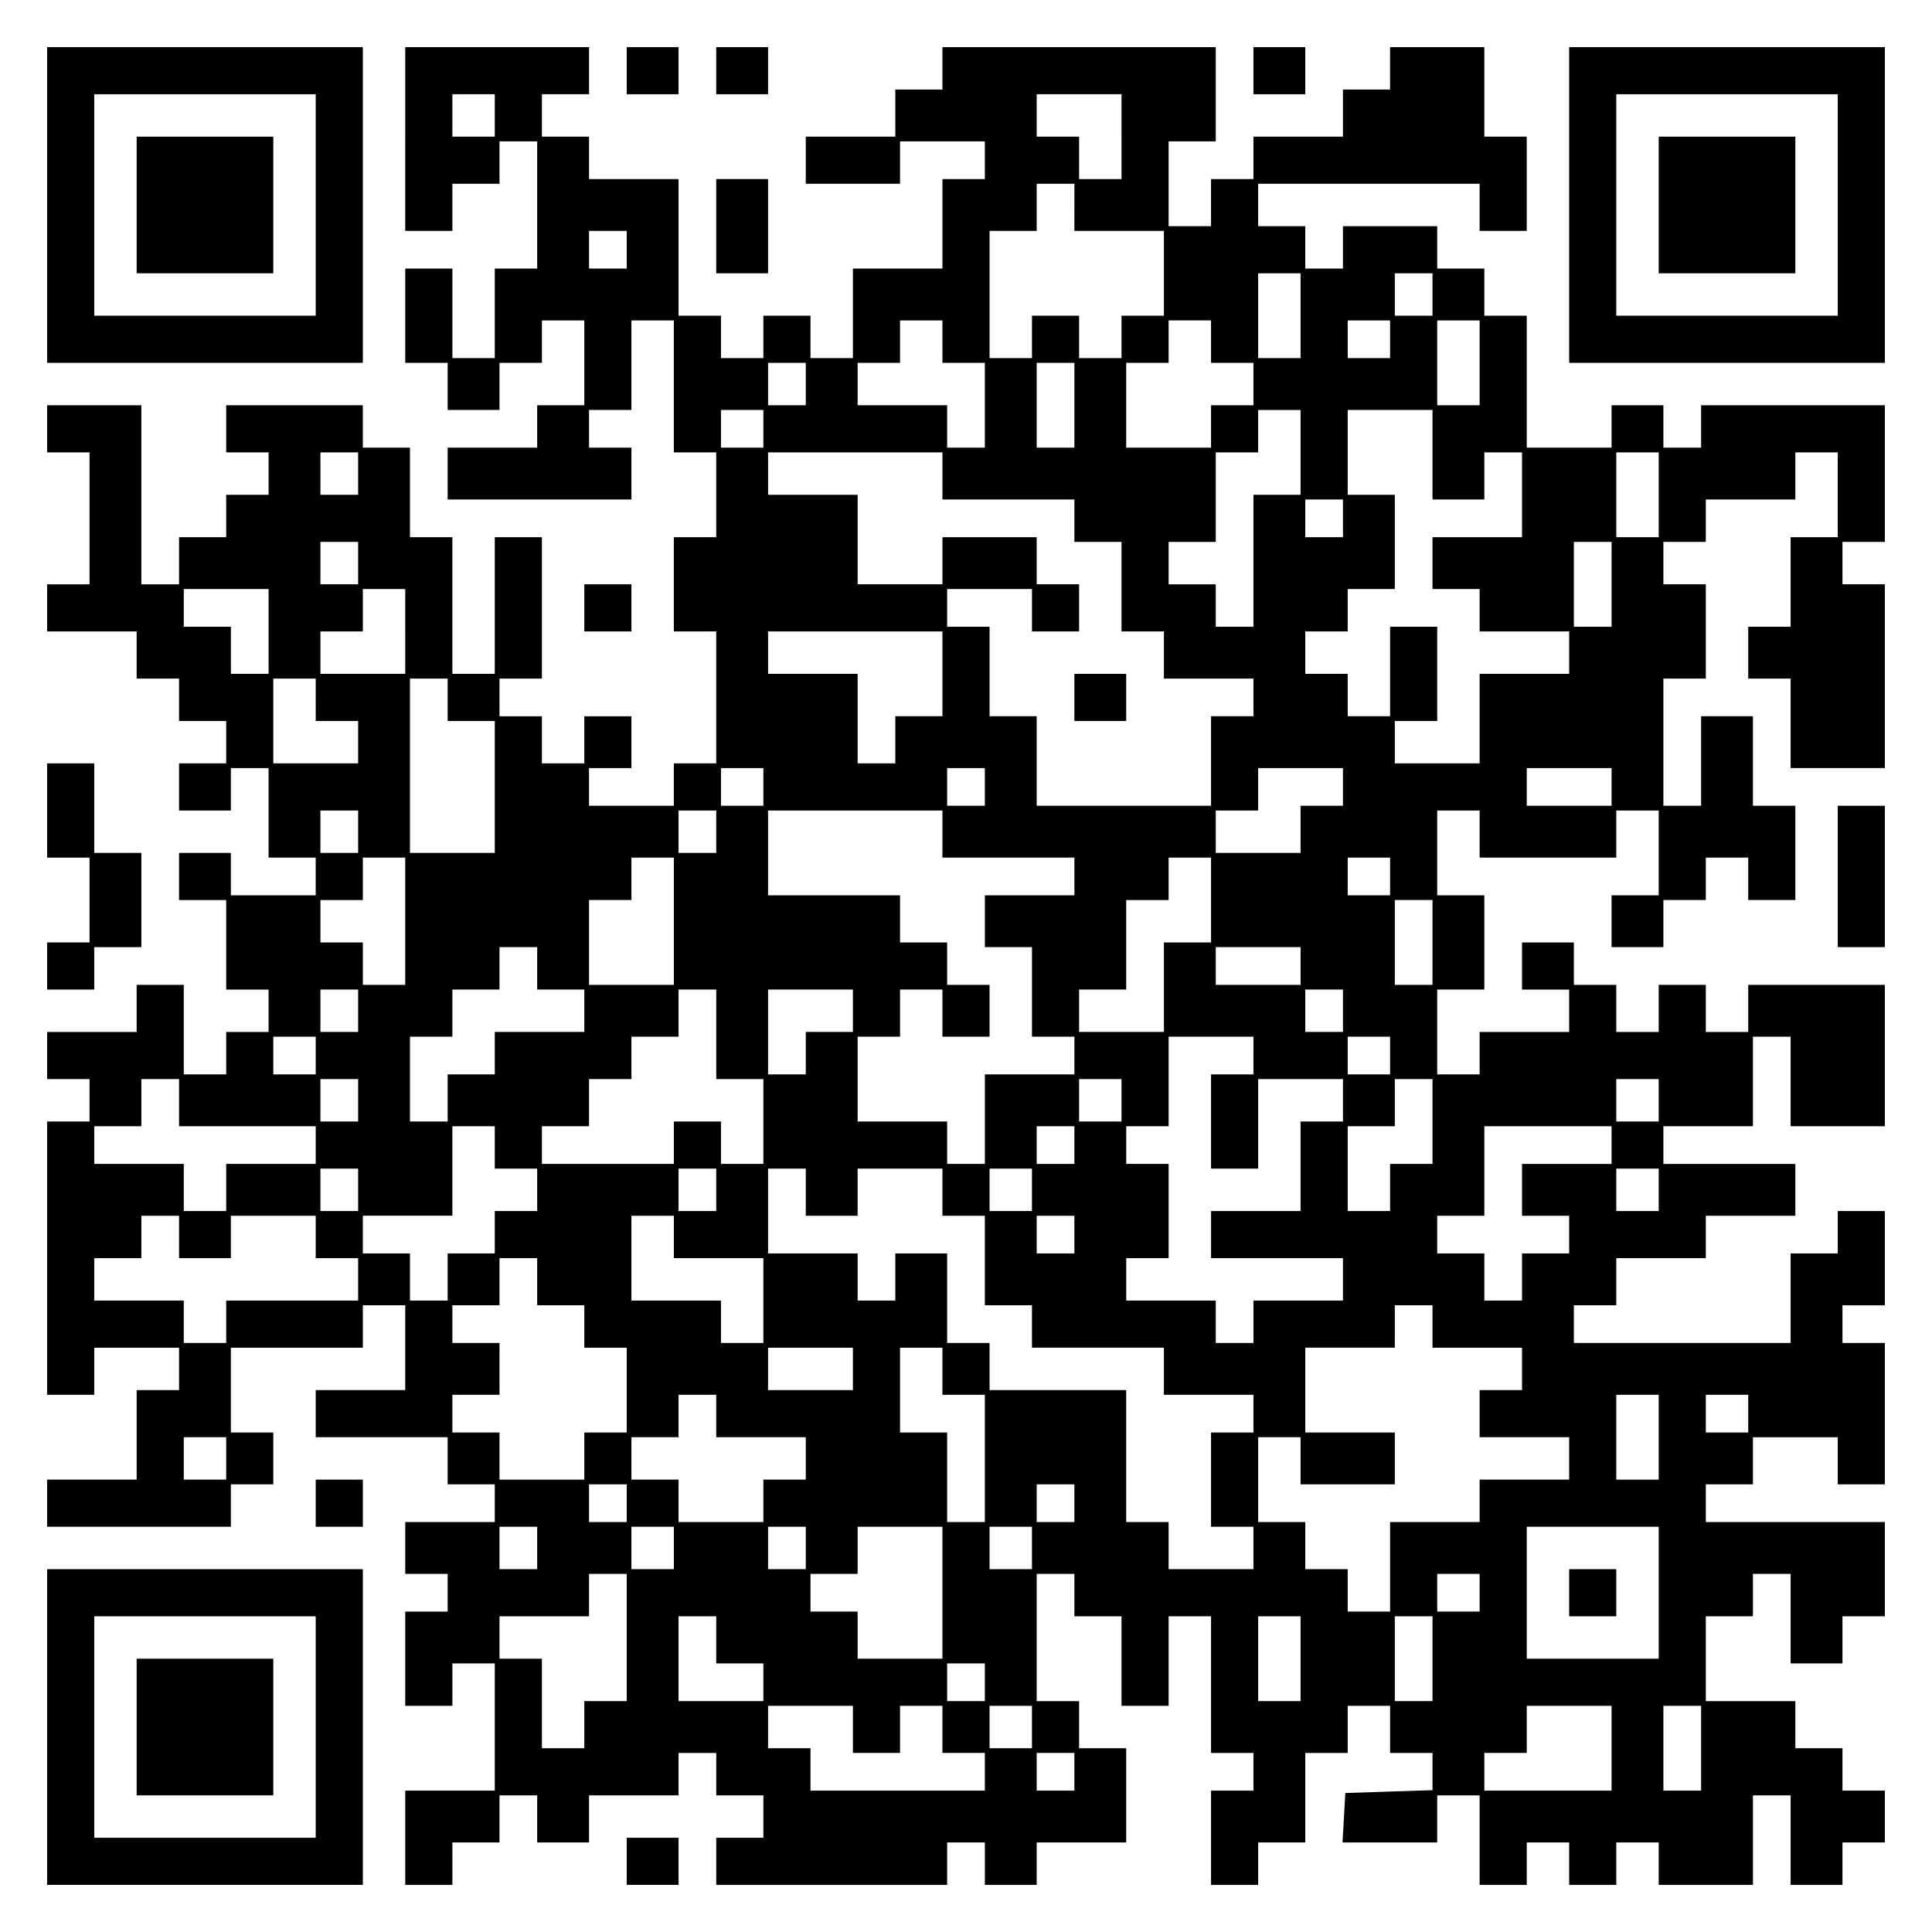
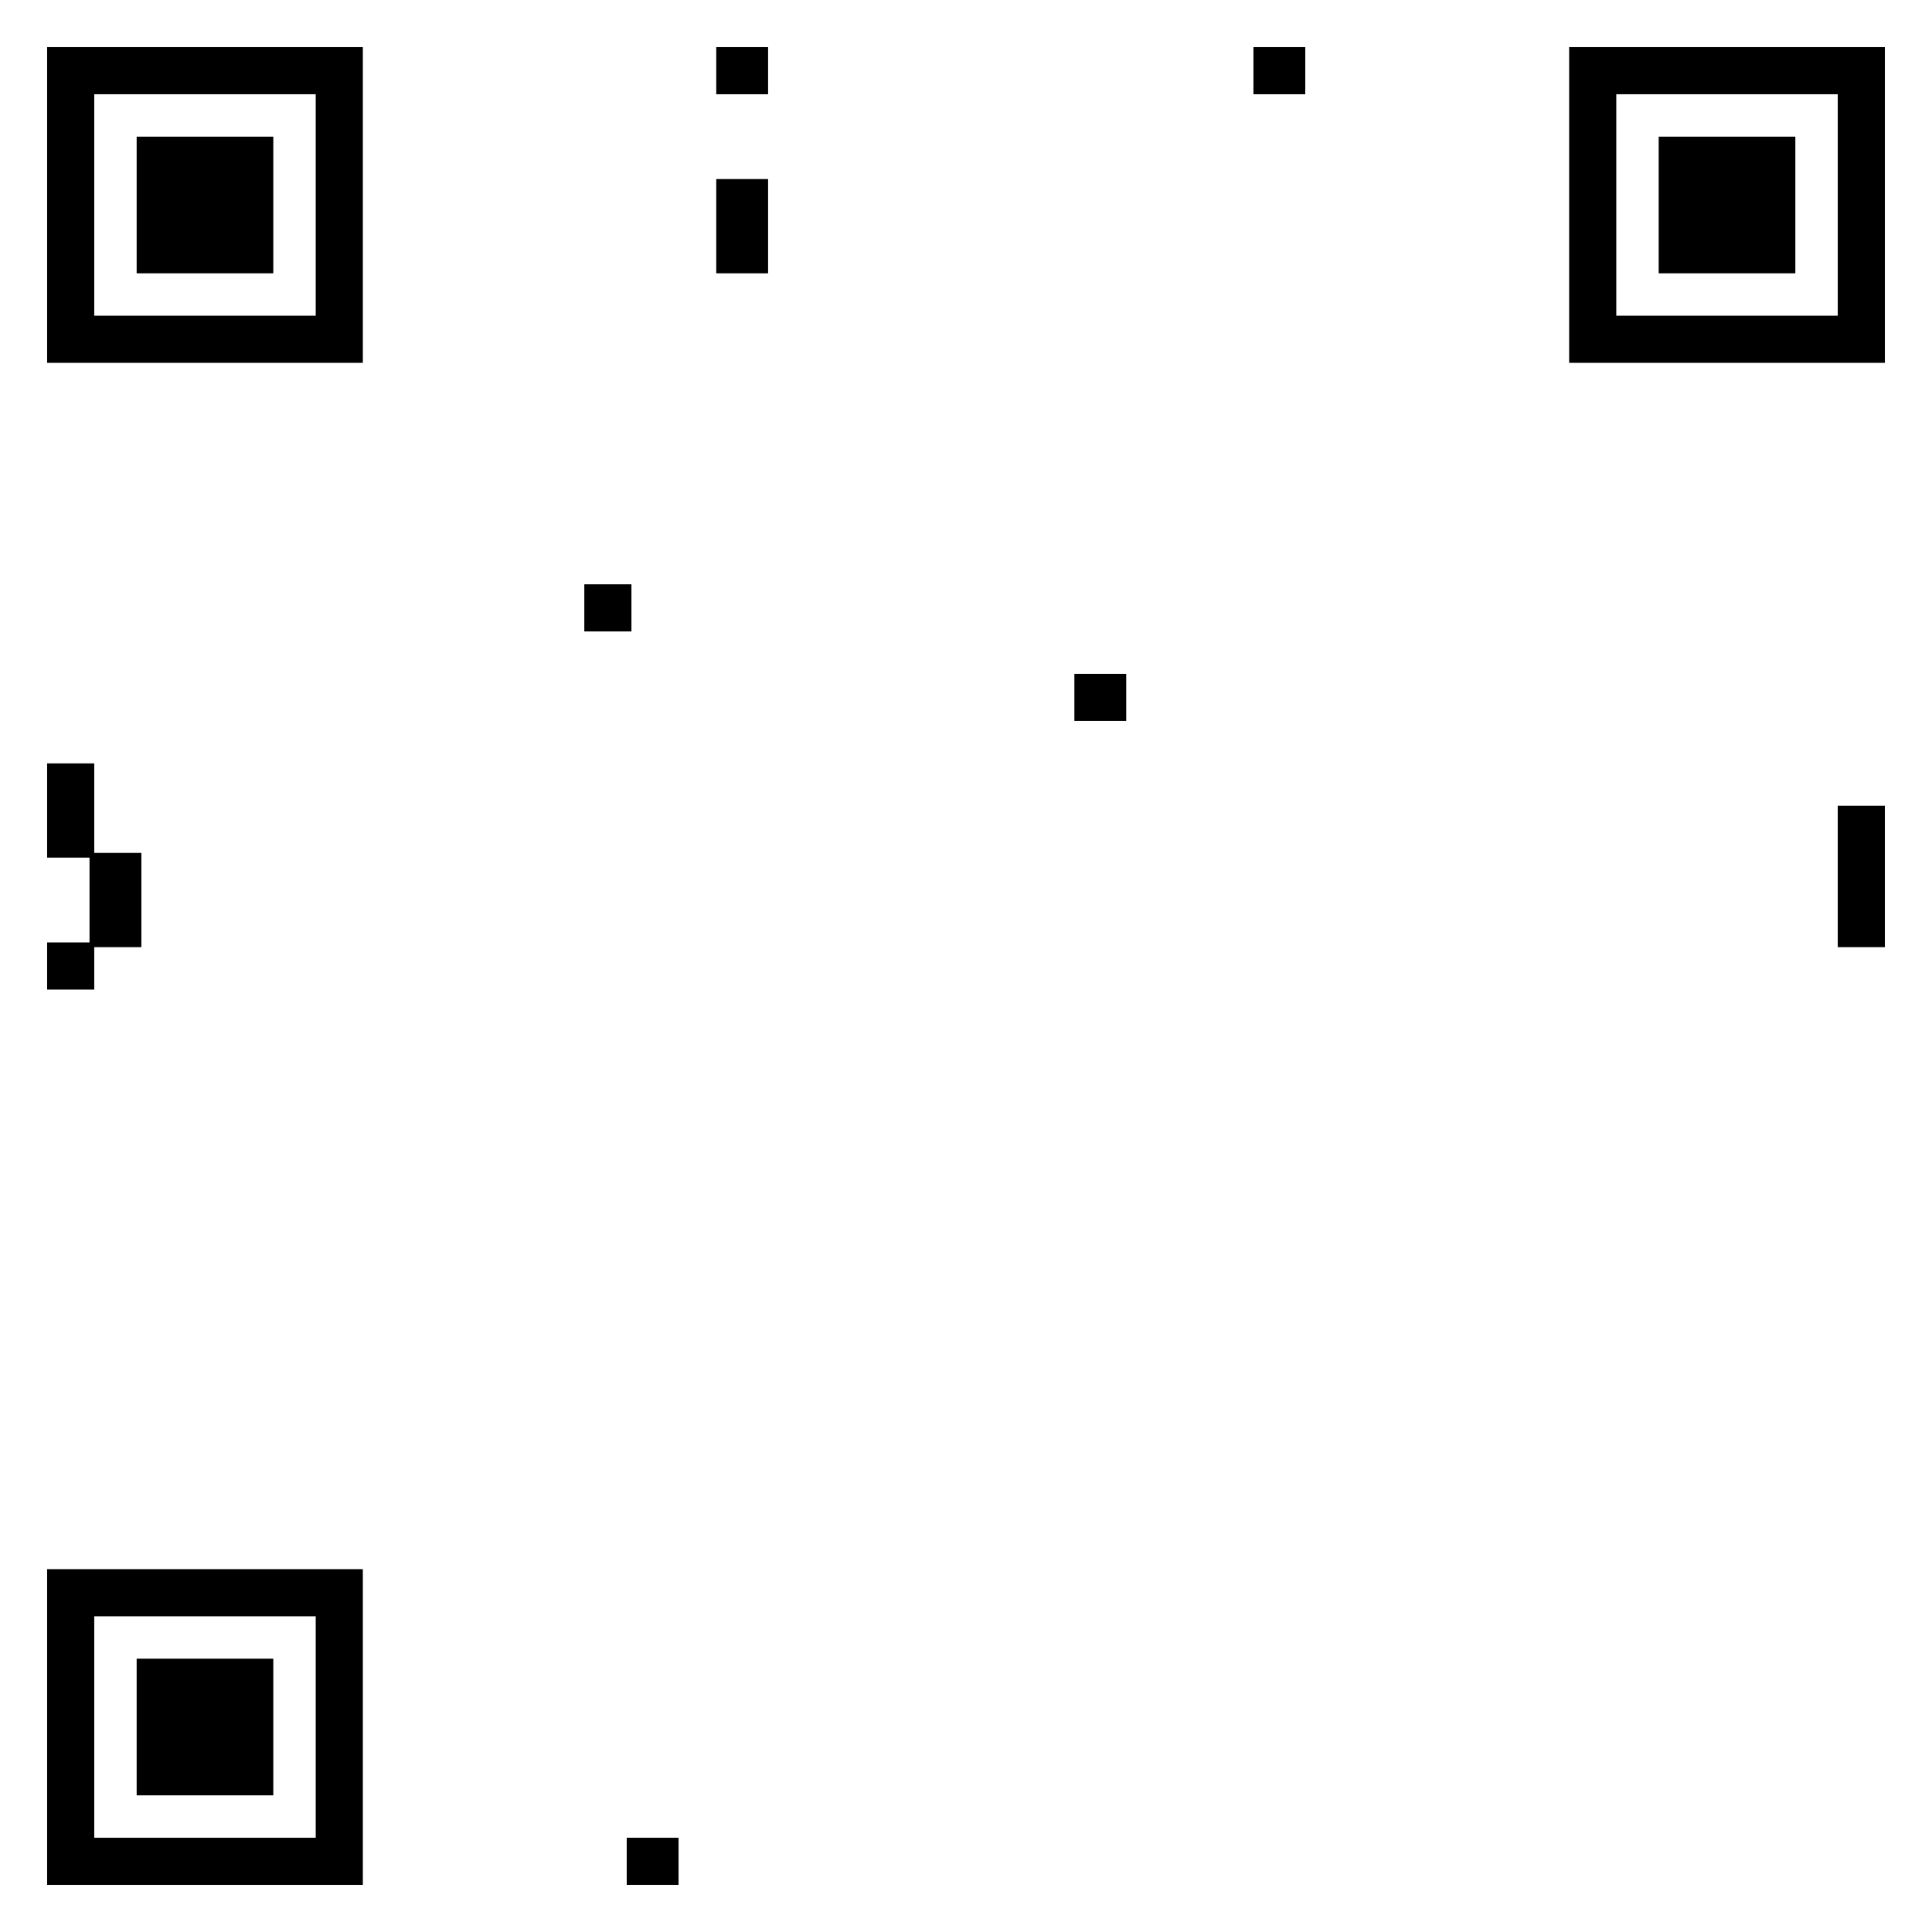
<svg xmlns="http://www.w3.org/2000/svg" version="1.0" width="100mm" height="100mm" viewBox="0 0 410 410" preserveAspectRatio="xMidYMid meet">
  <g transform="translate(0,410) scale(0.1,-0.1)" fill="#000000" stroke="none">
    <path d="M100 3665 l0 -335 335 0 335 0 0 335 0 335 -335 0 -335 0 0 -335z m570 0 l0 -235 -235 0 -235 0 0 235 0 235 235 0 235 0 0 -235z" />
    <path d="M290 3665 l0 -145 145 0 145 0 0 145 0 145 -145 0 -145 0 0 -145z" />
-     <path d="M860 3805 l0 -195 50 0 50 0 0 50 0 50 50 0 50 0 0 45 0 45 40 0 40 0 0 -135 0 -135 -45 0 -45 0 0 -95 0 -95 -45 0 -45 0 0 95 0 95 -50 0 -50 0 0 -100 0 -100 45 0 45 0 0 -50 0 -50 55 0 55 0 0 50 0 50 45 0 45 0 0 45 0 45 45 0 45 0 0 -90 0 -90 -50 0 -50 0 0 -45 0 -45 -95 0 -95 0 0 -55 0 -55 195 0 195 0 0 55 0 55 -45 0 -45 0 0 40 0 40 45 0 45 0 0 95 0 95 45 0 45 0 0 -140 0 -140 45 0 45 0 0 -90 0 -90 -45 0 -45 0 0 -100 0 -100 45 0 45 0 0 -140 0 -140 -45 0 -45 0 0 -45 0 -45 -90 0 -90 0 0 40 0 40 45 0 45 0 0 55 0 55 -50 0 -50 0 0 -50 0 -50 -45 0 -45 0 0 50 0 50 -45 0 -45 0 0 40 0 40 45 0 45 0 0 150 0 150 -50 0 -50 0 0 -145 0 -145 -45 0 -45 0 0 145 0 145 -45 0 -45 0 0 95 0 95 -50 0 -50 0 0 45 0 45 -145 0 -145 0 0 -50 0 -50 45 0 45 0 0 -45 0 -45 -45 0 -45 0 0 -45 0 -45 -50 0 -50 0 0 -50 0 -50 -40 0 -40 0 0 190 0 190 -100 0 -100 0 0 -50 0 -50 45 0 45 0 0 -140 0 -140 -45 0 -45 0 0 -50 0 -50 95 0 95 0 0 -50 0 -50 45 0 45 0 0 -45 0 -45 50 0 50 0 0 -45 0 -45 -50 0 -50 0 0 -50 0 -50 55 0 55 0 0 45 0 45 40 0 40 0 0 -95 0 -95 50 0 50 0 0 -40 0 -40 -90 0 -90 0 0 45 0 45 -55 0 -55 0 0 -50 0 -50 50 0 50 0 0 -95 0 -95 45 0 45 0 0 -45 0 -45 -45 0 -45 0 0 -45 0 -45 -45 0 -45 0 0 95 0 95 -50 0 -50 0 0 -50 0 -50 -95 0 -95 0 0 -50 0 -50 45 0 45 0 0 -45 0 -45 -45 0 -45 0 0 -290 0 -290 50 0 50 0 0 50 0 50 90 0 90 0 0 -45 0 -45 -45 0 -45 0 0 -95 0 -95 -95 0 -95 0 0 -50 0 -50 195 0 195 0 0 45 0 45 45 0 45 0 0 55 0 55 -45 0 -45 0 0 90 0 90 140 0 140 0 0 45 0 45 45 0 45 0 0 -90 0 -90 -95 0 -95 0 0 -50 0 -50 140 0 140 0 0 -50 0 -50 50 0 50 0 0 -40 0 -40 -95 0 -95 0 0 -55 0 -55 45 0 45 0 0 -40 0 -40 -45 0 -45 0 0 -100 0 -100 50 0 50 0 0 45 0 45 45 0 45 0 0 -135 0 -135 -95 0 -95 0 0 -100 0 -100 50 0 50 0 0 45 0 45 50 0 50 0 0 50 0 50 40 0 40 0 0 -50 0 -50 55 0 55 0 0 50 0 50 95 0 95 0 0 45 0 45 40 0 40 0 0 -45 0 -45 50 0 50 0 0 -45 0 -45 -50 0 -50 0 0 -50 0 -50 245 0 245 0 0 45 0 45 40 0 40 0 0 -45 0 -45 55 0 55 0 0 45 0 45 95 0 95 0 0 100 0 100 -50 0 -50 0 0 50 0 50 -45 0 -45 0 0 135 0 135 40 0 40 0 0 -45 0 -45 50 0 50 0 0 -95 0 -95 50 0 50 0 0 95 0 95 45 0 45 0 0 -145 0 -145 45 0 45 0 0 -40 0 -40 -45 0 -45 0 0 -100 0 -100 50 0 50 0 0 45 0 45 50 0 50 0 0 95 0 95 45 0 45 0 0 50 0 50 45 0 45 0 0 -50 0 -50 45 0 45 0 0 -40 0 -39 -92 -3 -93 -3 -3 -53 -3 -52 100 0 101 0 0 50 0 50 45 0 45 0 0 -95 0 -95 50 0 50 0 0 45 0 45 45 0 45 0 0 -45 0 -45 50 0 50 0 0 45 0 45 45 0 45 0 0 -45 0 -45 100 0 100 0 0 95 0 95 40 0 40 0 0 -95 0 -95 55 0 55 0 0 45 0 45 45 0 45 0 0 55 0 55 -45 0 -45 0 0 45 0 45 -50 0 -50 0 0 50 0 50 -95 0 -95 0 0 90 0 90 50 0 50 0 0 45 0 45 40 0 40 0 0 -95 0 -95 55 0 55 0 0 50 0 50 45 0 45 0 0 100 0 100 -190 0 -190 0 0 40 0 40 50 0 50 0 0 50 0 50 90 0 90 0 0 -50 0 -50 50 0 50 0 0 150 0 150 -45 0 -45 0 0 40 0 40 45 0 45 0 0 100 0 100 -50 0 -50 0 0 -45 0 -45 -50 0 -50 0 0 -95 0 -95 -230 0 -230 0 0 40 0 40 45 0 45 0 0 50 0 50 95 0 95 0 0 45 0 45 95 0 95 0 0 55 0 55 -140 0 -140 0 0 40 0 40 95 0 95 0 0 95 0 95 40 0 40 0 0 -95 0 -95 100 0 100 0 0 150 0 150 -145 0 -145 0 0 -50 0 -50 -45 0 -45 0 0 50 0 50 -50 0 -50 0 0 -50 0 -50 -45 0 -45 0 0 50 0 50 -45 0 -45 0 0 45 0 45 -55 0 -55 0 0 -50 0 -50 50 0 50 0 0 -45 0 -45 -95 0 -95 0 0 -45 0 -45 -45 0 -45 0 0 90 0 90 50 0 50 0 0 100 0 100 -50 0 -50 0 0 90 0 90 45 0 45 0 0 -50 0 -50 145 0 145 0 0 50 0 50 45 0 45 0 0 -90 0 -90 -50 0 -50 0 0 -55 0 -55 55 0 55 0 0 50 0 50 45 0 45 0 0 45 0 45 45 0 45 0 0 -45 0 -45 50 0 50 0 0 100 0 100 -45 0 -45 0 0 95 0 95 -55 0 -55 0 0 -95 0 -95 -40 0 -40 0 0 135 0 135 45 0 45 0 0 100 0 100 -45 0 -45 0 0 45 0 45 45 0 45 0 0 45 0 45 95 0 95 0 0 50 0 50 45 0 45 0 0 -90 0 -90 -50 0 -50 0 0 -95 0 -95 -45 0 -45 0 0 -55 0 -55 45 0 45 0 0 -95 0 -95 100 0 100 0 0 195 0 195 -45 0 -45 0 0 45 0 45 45 0 45 0 0 145 0 145 -195 0 -195 0 0 -45 0 -45 -40 0 -40 0 0 45 0 45 -55 0 -55 0 0 -45 0 -45 -90 0 -90 0 0 140 0 140 -45 0 -45 0 0 50 0 50 -50 0 -50 0 0 45 0 45 -100 0 -100 0 0 -45 0 -45 -40 0 -40 0 0 45 0 45 -50 0 -50 0 0 45 0 45 235 0 235 0 0 -50 0 -50 50 0 50 0 0 100 0 100 -45 0 -45 0 0 95 0 95 -100 0 -100 0 0 -45 0 -45 -50 0 -50 0 0 -50 0 -50 -95 0 -95 0 0 -45 0 -45 -45 0 -45 0 0 -50 0 -50 -45 0 -45 0 0 90 0 90 50 0 50 0 0 100 0 100 -290 0 -290 0 0 -45 0 -45 -50 0 -50 0 0 -50 0 -50 -95 0 -95 0 0 -50 0 -50 100 0 100 0 0 45 0 45 90 0 90 0 0 -40 0 -40 -45 0 -45 0 0 -95 0 -95 -95 0 -95 0 0 -95 0 -95 -45 0 -45 0 0 45 0 45 -50 0 -50 0 0 -45 0 -45 -45 0 -45 0 0 45 0 45 -45 0 -45 0 0 145 0 145 -95 0 -95 0 0 45 0 45 -50 0 -50 0 0 45 0 45 50 0 50 0 0 50 0 50 -195 0 -195 0 0 -195z m190 50 l0 -45 -45 0 -45 0 0 45 0 45 45 0 45 0 0 -45z m1330 -45 l0 -90 -45 0 -45 0 0 45 0 45 -45 0 -45 0 0 45 0 45 90 0 90 0 0 -90z m-100 -150 l0 -50 95 0 95 0 0 -90 0 -90 -45 0 -45 0 0 -45 0 -45 -45 0 -45 0 0 45 0 45 -50 0 -50 0 0 -45 0 -45 -45 0 -45 0 0 135 0 135 50 0 50 0 0 50 0 50 40 0 40 0 0 -50z m-950 -90 l0 -40 -40 0 -40 0 0 40 0 40 40 0 40 0 0 -40z m1430 -140 l0 -90 -45 0 -45 0 0 90 0 90 45 0 45 0 0 -90z m280 45 l0 -45 -40 0 -40 0 0 45 0 45 40 0 40 0 0 -45z m-1040 -100 l0 -45 45 0 45 0 0 -90 0 -90 -40 0 -40 0 0 45 0 45 -95 0 -95 0 0 45 0 45 45 0 45 0 0 45 0 45 45 0 45 0 0 -45z m570 0 l0 -45 45 0 45 0 0 -45 0 -45 -45 0 -45 0 0 -45 0 -45 -90 0 -90 0 0 90 0 90 45 0 45 0 0 45 0 45 45 0 45 0 0 -45z m380 5 l0 -40 -45 0 -45 0 0 40 0 40 45 0 45 0 0 -40z m190 -50 l0 -90 -45 0 -45 0 0 90 0 90 45 0 45 0 0 -90z m-1430 -45 l0 -45 -40 0 -40 0 0 45 0 45 40 0 40 0 0 -45z m570 -45 l0 -90 -40 0 -40 0 0 90 0 90 40 0 40 0 0 -90z m-660 -50 l0 -40 -45 0 -45 0 0 40 0 40 45 0 45 0 0 -40z m1140 -50 l0 -90 -50 0 -50 0 0 -140 0 -140 -40 0 -40 0 0 45 0 45 -50 0 -50 0 0 45 0 45 50 0 50 0 0 95 0 95 45 0 45 0 0 45 0 45 45 0 45 0 0 -90z m280 -5 l0 -95 55 0 55 0 0 50 0 50 40 0 40 0 0 -90 0 -90 -95 0 -95 0 0 -55 0 -55 50 0 50 0 0 -45 0 -45 95 0 95 0 0 -45 0 -45 -95 0 -95 0 0 -95 0 -95 -90 0 -90 0 0 45 0 45 45 0 45 0 0 100 0 100 -50 0 -50 0 0 -95 0 -95 -45 0 -45 0 0 45 0 45 -45 0 -45 0 0 45 0 45 45 0 45 0 0 45 0 45 50 0 50 0 0 100 0 100 -50 0 -50 0 0 90 0 90 90 0 90 0 0 -95z m-2280 -40 l0 -45 -40 0 -40 0 0 45 0 45 40 0 40 0 0 -45z m1240 -5 l0 -50 140 0 140 0 0 -45 0 -45 50 0 50 0 0 -95 0 -95 45 0 45 0 0 -50 0 -50 95 0 95 0 0 -40 0 -40 -45 0 -45 0 0 -95 0 -95 -185 0 -185 0 0 95 0 95 -50 0 -50 0 0 95 0 95 -45 0 -45 0 0 40 0 40 90 0 90 0 0 -45 0 -45 50 0 50 0 0 50 0 50 -45 0 -45 0 0 50 0 50 -100 0 -100 0 0 -50 0 -50 -90 0 -90 0 0 95 0 95 -95 0 -95 0 0 45 0 45 185 0 185 0 0 -50z m1520 -40 l0 -90 -45 0 -45 0 0 90 0 90 45 0 45 0 0 -90z m-670 -50 l0 -40 -40 0 -40 0 0 40 0 40 40 0 40 0 0 -40z m-2090 -95 l0 -45 -40 0 -40 0 0 45 0 45 40 0 40 0 0 -45z m2660 -45 l0 -90 -40 0 -40 0 0 90 0 90 40 0 40 0 0 -90z m-2850 -100 l0 -90 -40 0 -40 0 0 50 0 50 -50 0 -50 0 0 40 0 40 90 0 90 0 0 -90z m290 0 l0 -90 -90 0 -90 0 0 45 0 45 45 0 45 0 0 45 0 45 45 0 45 0 0 -90z m1140 -90 l0 -90 -50 0 -50 0 0 -50 0 -50 -40 0 -40 0 0 95 0 95 -95 0 -95 0 0 45 0 45 185 0 185 0 0 -90z m-1330 -55 l0 -45 45 0 45 0 0 -45 0 -45 -90 0 -90 0 0 90 0 90 45 0 45 0 0 -45z m280 0 l0 -45 50 0 50 0 0 -140 0 -140 -90 0 -90 0 0 185 0 185 40 0 40 0 0 -45z m670 -185 l0 -40 -45 0 -45 0 0 40 0 40 45 0 45 0 0 -40z m470 0 l0 -40 -40 0 -40 0 0 40 0 40 40 0 40 0 0 -40z m760 0 l0 -40 -45 0 -45 0 0 -50 0 -50 -90 0 -90 0 0 45 0 45 45 0 45 0 0 45 0 45 90 0 90 0 0 -40z m570 0 l0 -40 -90 0 -90 0 0 40 0 40 90 0 90 0 0 -40z m-2660 -95 l0 -45 -40 0 -40 0 0 45 0 45 40 0 40 0 0 -45z m760 0 l0 -45 -40 0 -40 0 0 45 0 45 40 0 40 0 0 -45z m480 -5 l0 -50 140 0 140 0 0 -40 0 -40 -95 0 -95 0 0 -55 0 -55 50 0 50 0 0 -95 0 -95 45 0 45 0 0 -40 0 -40 -95 0 -95 0 0 -95 0 -95 -40 0 -40 0 0 45 0 45 -95 0 -95 0 0 90 0 90 45 0 45 0 0 50 0 50 45 0 45 0 0 -50 0 -50 50 0 50 0 0 55 0 55 -45 0 -45 0 0 45 0 45 -50 0 -50 0 0 50 0 50 -140 0 -140 0 0 90 0 90 185 0 185 0 0 -50z m-1140 -185 l0 -135 -45 0 -45 0 0 45 0 45 -45 0 -45 0 0 45 0 45 45 0 45 0 0 45 0 45 45 0 45 0 0 -135z m570 0 l0 -135 -90 0 -90 0 0 90 0 90 45 0 45 0 0 45 0 45 45 0 45 0 0 -135z m1140 45 l0 -90 -50 0 -50 0 0 -95 0 -95 -90 0 -90 0 0 45 0 45 50 0 50 0 0 95 0 95 45 0 45 0 0 45 0 45 45 0 45 0 0 -90z m380 50 l0 -40 -45 0 -45 0 0 40 0 40 45 0 45 0 0 -40z m90 -140 l0 -90 -40 0 -40 0 0 90 0 90 40 0 40 0 0 -90z m-1900 -55 l0 -45 50 0 50 0 0 -45 0 -45 -95 0 -95 0 0 -45 0 -45 -50 0 -50 0 0 -50 0 -50 -40 0 -40 0 0 90 0 90 45 0 45 0 0 50 0 50 50 0 50 0 0 45 0 45 40 0 40 0 0 -45z m1620 5 l0 -40 -90 0 -90 0 0 40 0 40 90 0 90 0 0 -40z m-2000 -95 l0 -45 -40 0 -40 0 0 45 0 45 40 0 40 0 0 -45z m760 -50 l0 -95 50 0 50 0 0 -90 0 -90 -45 0 -45 0 0 45 0 45 -50 0 -50 0 0 -45 0 -45 -140 0 -140 0 0 40 0 40 50 0 50 0 0 50 0 50 45 0 45 0 0 45 0 45 50 0 50 0 0 50 0 50 40 0 40 0 0 -95z m290 50 l0 -45 -50 0 -50 0 0 -45 0 -45 -40 0 -40 0 0 90 0 90 90 0 90 0 0 -45z m1040 0 l0 -45 -40 0 -40 0 0 45 0 45 40 0 40 0 0 -45z m-2180 -95 l0 -40 -45 0 -45 0 0 40 0 40 45 0 45 0 0 -40z m1990 0 l0 -40 -45 0 -45 0 0 -100 0 -100 50 0 50 0 0 95 0 95 90 0 90 0 0 -45 0 -45 -45 0 -45 0 0 -95 0 -95 -95 0 -95 0 0 -50 0 -50 140 0 140 0 0 -45 0 -45 -95 0 -95 0 0 -45 0 -45 -40 0 -40 0 0 45 0 45 -95 0 -95 0 0 45 0 45 45 0 45 0 0 100 0 100 -45 0 -45 0 0 40 0 40 45 0 45 0 0 95 0 95 90 0 90 0 0 -40z m290 0 l0 -40 -45 0 -45 0 0 40 0 40 45 0 45 0 0 -40z m-2570 -100 l0 -50 145 0 145 0 0 -40 0 -40 -95 0 -95 0 0 -50 0 -50 -45 0 -45 0 0 50 0 50 -95 0 -95 0 0 40 0 40 50 0 50 0 0 50 0 50 40 0 40 0 0 -50z m380 5 l0 -45 -40 0 -40 0 0 45 0 45 40 0 40 0 0 -45z m1620 0 l0 -45 -45 0 -45 0 0 45 0 45 45 0 45 0 0 -45z m660 -45 l0 -90 -45 0 -45 0 0 -50 0 -50 -45 0 -45 0 0 90 0 90 50 0 50 0 0 50 0 50 40 0 40 0 0 -90z m480 45 l0 -45 -45 0 -45 0 0 45 0 45 45 0 45 0 0 -45z m-2470 -100 l0 -45 45 0 45 0 0 -45 0 -45 -45 0 -45 0 0 -45 0 -45 -50 0 -50 0 0 -50 0 -50 -40 0 -40 0 0 50 0 50 -50 0 -50 0 0 40 0 40 95 0 95 0 0 95 0 95 45 0 45 0 0 -45z m1230 5 l0 -40 -40 0 -40 0 0 40 0 40 40 0 40 0 0 -40z m1140 0 l0 -40 -95 0 -95 0 0 -55 0 -55 50 0 50 0 0 -40 0 -40 -50 0 -50 0 0 -50 0 -50 -40 0 -40 0 0 50 0 50 -50 0 -50 0 0 40 0 40 50 0 50 0 0 95 0 95 135 0 135 0 0 -40z m-2660 -95 l0 -45 -40 0 -40 0 0 45 0 45 40 0 40 0 0 -45z m760 0 l0 -45 -40 0 -40 0 0 45 0 45 40 0 40 0 0 -45z m190 -5 l0 -50 55 0 55 0 0 50 0 50 90 0 90 0 0 -50 0 -50 45 0 45 0 0 -95 0 -95 50 0 50 0 0 -45 0 -45 140 0 140 0 0 -50 0 -50 95 0 95 0 0 -40 0 -40 -45 0 -45 0 0 -100 0 -100 45 0 45 0 0 -45 0 -45 -90 0 -90 0 0 50 0 50 -45 0 -45 0 0 140 0 140 -145 0 -145 0 0 50 0 50 -45 0 -45 0 0 95 0 95 -55 0 -55 0 0 -50 0 -50 -40 0 -40 0 0 50 0 50 -95 0 -95 0 0 90 0 90 40 0 40 0 0 -50z m480 5 l0 -45 -45 0 -45 0 0 45 0 45 45 0 45 0 0 -45z m1330 0 l0 -45 -45 0 -45 0 0 45 0 45 45 0 45 0 0 -45z m-3140 -100 l0 -45 55 0 55 0 0 45 0 45 90 0 90 0 0 -45 0 -45 45 0 45 0 0 -45 0 -45 -140 0 -140 0 0 -45 0 -45 -45 0 -45 0 0 45 0 45 -95 0 -95 0 0 45 0 45 50 0 50 0 0 45 0 45 40 0 40 0 0 -45z m1050 0 l0 -45 95 0 95 0 0 -90 0 -90 -45 0 -45 0 0 45 0 45 -95 0 -95 0 0 90 0 90 45 0 45 0 0 -45z m850 5 l0 -40 -40 0 -40 0 0 40 0 40 40 0 40 0 0 -40z m-1140 -100 l0 -50 50 0 50 0 0 -45 0 -45 45 0 45 0 0 -90 0 -90 -45 0 -45 0 0 -50 0 -50 -90 0 -90 0 0 50 0 50 -50 0 -50 0 0 40 0 40 50 0 50 0 0 55 0 55 -50 0 -50 0 0 40 0 40 50 0 50 0 0 50 0 50 40 0 40 0 0 -50z m1900 -95 l0 -45 95 0 95 0 0 -45 0 -45 -45 0 -45 0 0 -50 0 -50 95 0 95 0 0 -45 0 -45 -95 0 -95 0 0 -45 0 -45 -95 0 -95 0 0 -95 0 -95 -45 0 -45 0 0 45 0 45 -45 0 -45 0 0 50 0 50 -50 0 -50 0 0 90 0 90 45 0 45 0 0 -50 0 -50 100 0 100 0 0 55 0 55 -95 0 -95 0 0 90 0 90 95 0 95 0 0 45 0 45 40 0 40 0 0 -45z m-1230 -90 l0 -45 -90 0 -90 0 0 45 0 45 90 0 90 0 0 -45z m190 -5 l0 -50 45 0 45 0 0 -135 0 -135 -40 0 -40 0 0 95 0 95 -50 0 -50 0 0 90 0 90 45 0 45 0 0 -50z m-480 -95 l0 -45 95 0 95 0 0 -45 0 -45 -45 0 -45 0 0 -45 0 -45 -90 0 -90 0 0 45 0 45 -50 0 -50 0 0 45 0 45 50 0 50 0 0 45 0 45 40 0 40 0 0 -45z m2000 -45 l0 -90 -45 0 -45 0 0 90 0 90 45 0 45 0 0 -90z m190 50 l0 -40 -45 0 -45 0 0 40 0 40 45 0 45 0 0 -40z m-3230 -95 l0 -45 -45 0 -45 0 0 45 0 45 45 0 45 0 0 -45z m850 -95 l0 -40 -40 0 -40 0 0 40 0 40 40 0 40 0 0 -40z m950 0 l0 -40 -40 0 -40 0 0 40 0 40 40 0 40 0 0 -40z m-1140 -95 l0 -45 -40 0 -40 0 0 45 0 45 40 0 40 0 0 -45z m290 0 l0 -45 -45 0 -45 0 0 45 0 45 45 0 45 0 0 -45z m280 0 l0 -45 -40 0 -40 0 0 45 0 45 40 0 40 0 0 -45z m290 -95 l0 -140 -90 0 -90 0 0 50 0 50 -50 0 -50 0 0 40 0 40 50 0 50 0 0 50 0 50 90 0 90 0 0 -140z m190 95 l0 -45 -45 0 -45 0 0 45 0 45 45 0 45 0 0 -45z m1330 -95 l0 -140 -140 0 -140 0 0 140 0 140 140 0 140 0 0 -140z m-2190 -95 l0 -135 -45 0 -45 0 0 -50 0 -50 -45 0 -45 0 0 95 0 95 -45 0 -45 0 0 45 0 45 95 0 95 0 0 45 0 45 40 0 40 0 0 -135z m1810 95 l0 -40 -45 0 -45 0 0 40 0 40 45 0 45 0 0 -40z m-1620 -100 l0 -50 50 0 50 0 0 -40 0 -40 -90 0 -90 0 0 90 0 90 40 0 40 0 0 -50z m1240 -40 l0 -90 -45 0 -45 0 0 90 0 90 45 0 45 0 0 -90z m280 0 l0 -90 -40 0 -40 0 0 90 0 90 40 0 40 0 0 -90z m-950 -50 l0 -40 -40 0 -40 0 0 40 0 40 40 0 40 0 0 -40z m-280 -100 l0 -50 50 0 50 0 0 50 0 50 45 0 45 0 0 -50 0 -50 45 0 45 0 0 -40 0 -40 -185 0 -185 0 0 45 0 45 -45 0 -45 0 0 45 0 45 90 0 90 0 0 -50z m380 5 l0 -45 -45 0 -45 0 0 45 0 45 45 0 45 0 0 -45z m1230 -45 l0 -90 -135 0 -135 0 0 40 0 40 45 0 45 0 0 50 0 50 90 0 90 0 0 -90z m190 0 l0 -90 -40 0 -40 0 0 90 0 90 40 0 40 0 0 -90z m-1330 -50 l0 -40 -40 0 -40 0 0 40 0 40 40 0 40 0 0 -40z" />
    <path d="M2280 2620 l0 -50 55 0 55 0 0 50 0 50 -55 0 -55 0 0 -50z" />
-     <path d="M3330 720 l0 -50 50 0 50 0 0 50 0 50 -50 0 -50 0 0 -50z" />
-     <path d="M1330 3950 l0 -50 55 0 55 0 0 50 0 50 -55 0 -55 0 0 -50z" />
    <path d="M1520 3950 l0 -50 55 0 55 0 0 50 0 50 -55 0 -55 0 0 -50z" />
    <path d="M2660 3950 l0 -50 55 0 55 0 0 50 0 50 -55 0 -55 0 0 -50z" />
    <path d="M3330 3665 l0 -335 335 0 335 0 0 335 0 335 -335 0 -335 0 0 -335z m570 0 l0 -235 -235 0 -235 0 0 235 0 235 235 0 235 0 0 -235z" />
    <path d="M3520 3665 l0 -145 145 0 145 0 0 145 0 145 -145 0 -145 0 0 -145z" />
    <path d="M1520 3620 l0 -100 55 0 55 0 0 100 0 100 -55 0 -55 0 0 -100z" />
    <path d="M1240 2810 l0 -50 50 0 50 0 0 50 0 50 -50 0 -50 0 0 -50z" />
    <path d="M100 2380 l0 -100 45 0 45 0 0 -90 0 -90 -45 0 -45 0 0 -50 0 -50 50 0 50 0 0 45 0 45 50 0 50 0 0 100 0 100 -50 0 -50 0 0 95 0 95 -50 0 -50 0 0 -100z" />
    <path d="M3900 2240 l0 -150 50 0 50 0 0 150 0 150 -50 0 -50 0 0 -150z" />
-     <path d="M670 910 l0 -50 50 0 50 0 0 50 0 50 -50 0 -50 0 0 -50z" />
    <path d="M100 435 l0 -335 335 0 335 0 0 335 0 335 -335 0 -335 0 0 -335z m570 0 l0 -235 -235 0 -235 0 0 235 0 235 235 0 235 0 0 -235z" />
    <path d="M290 435 l0 -145 145 0 145 0 0 145 0 145 -145 0 -145 0 0 -145z" />
    <path d="M1330 150 l0 -50 55 0 55 0 0 50 0 50 -55 0 -55 0 0 -50z" />
  </g>
</svg>